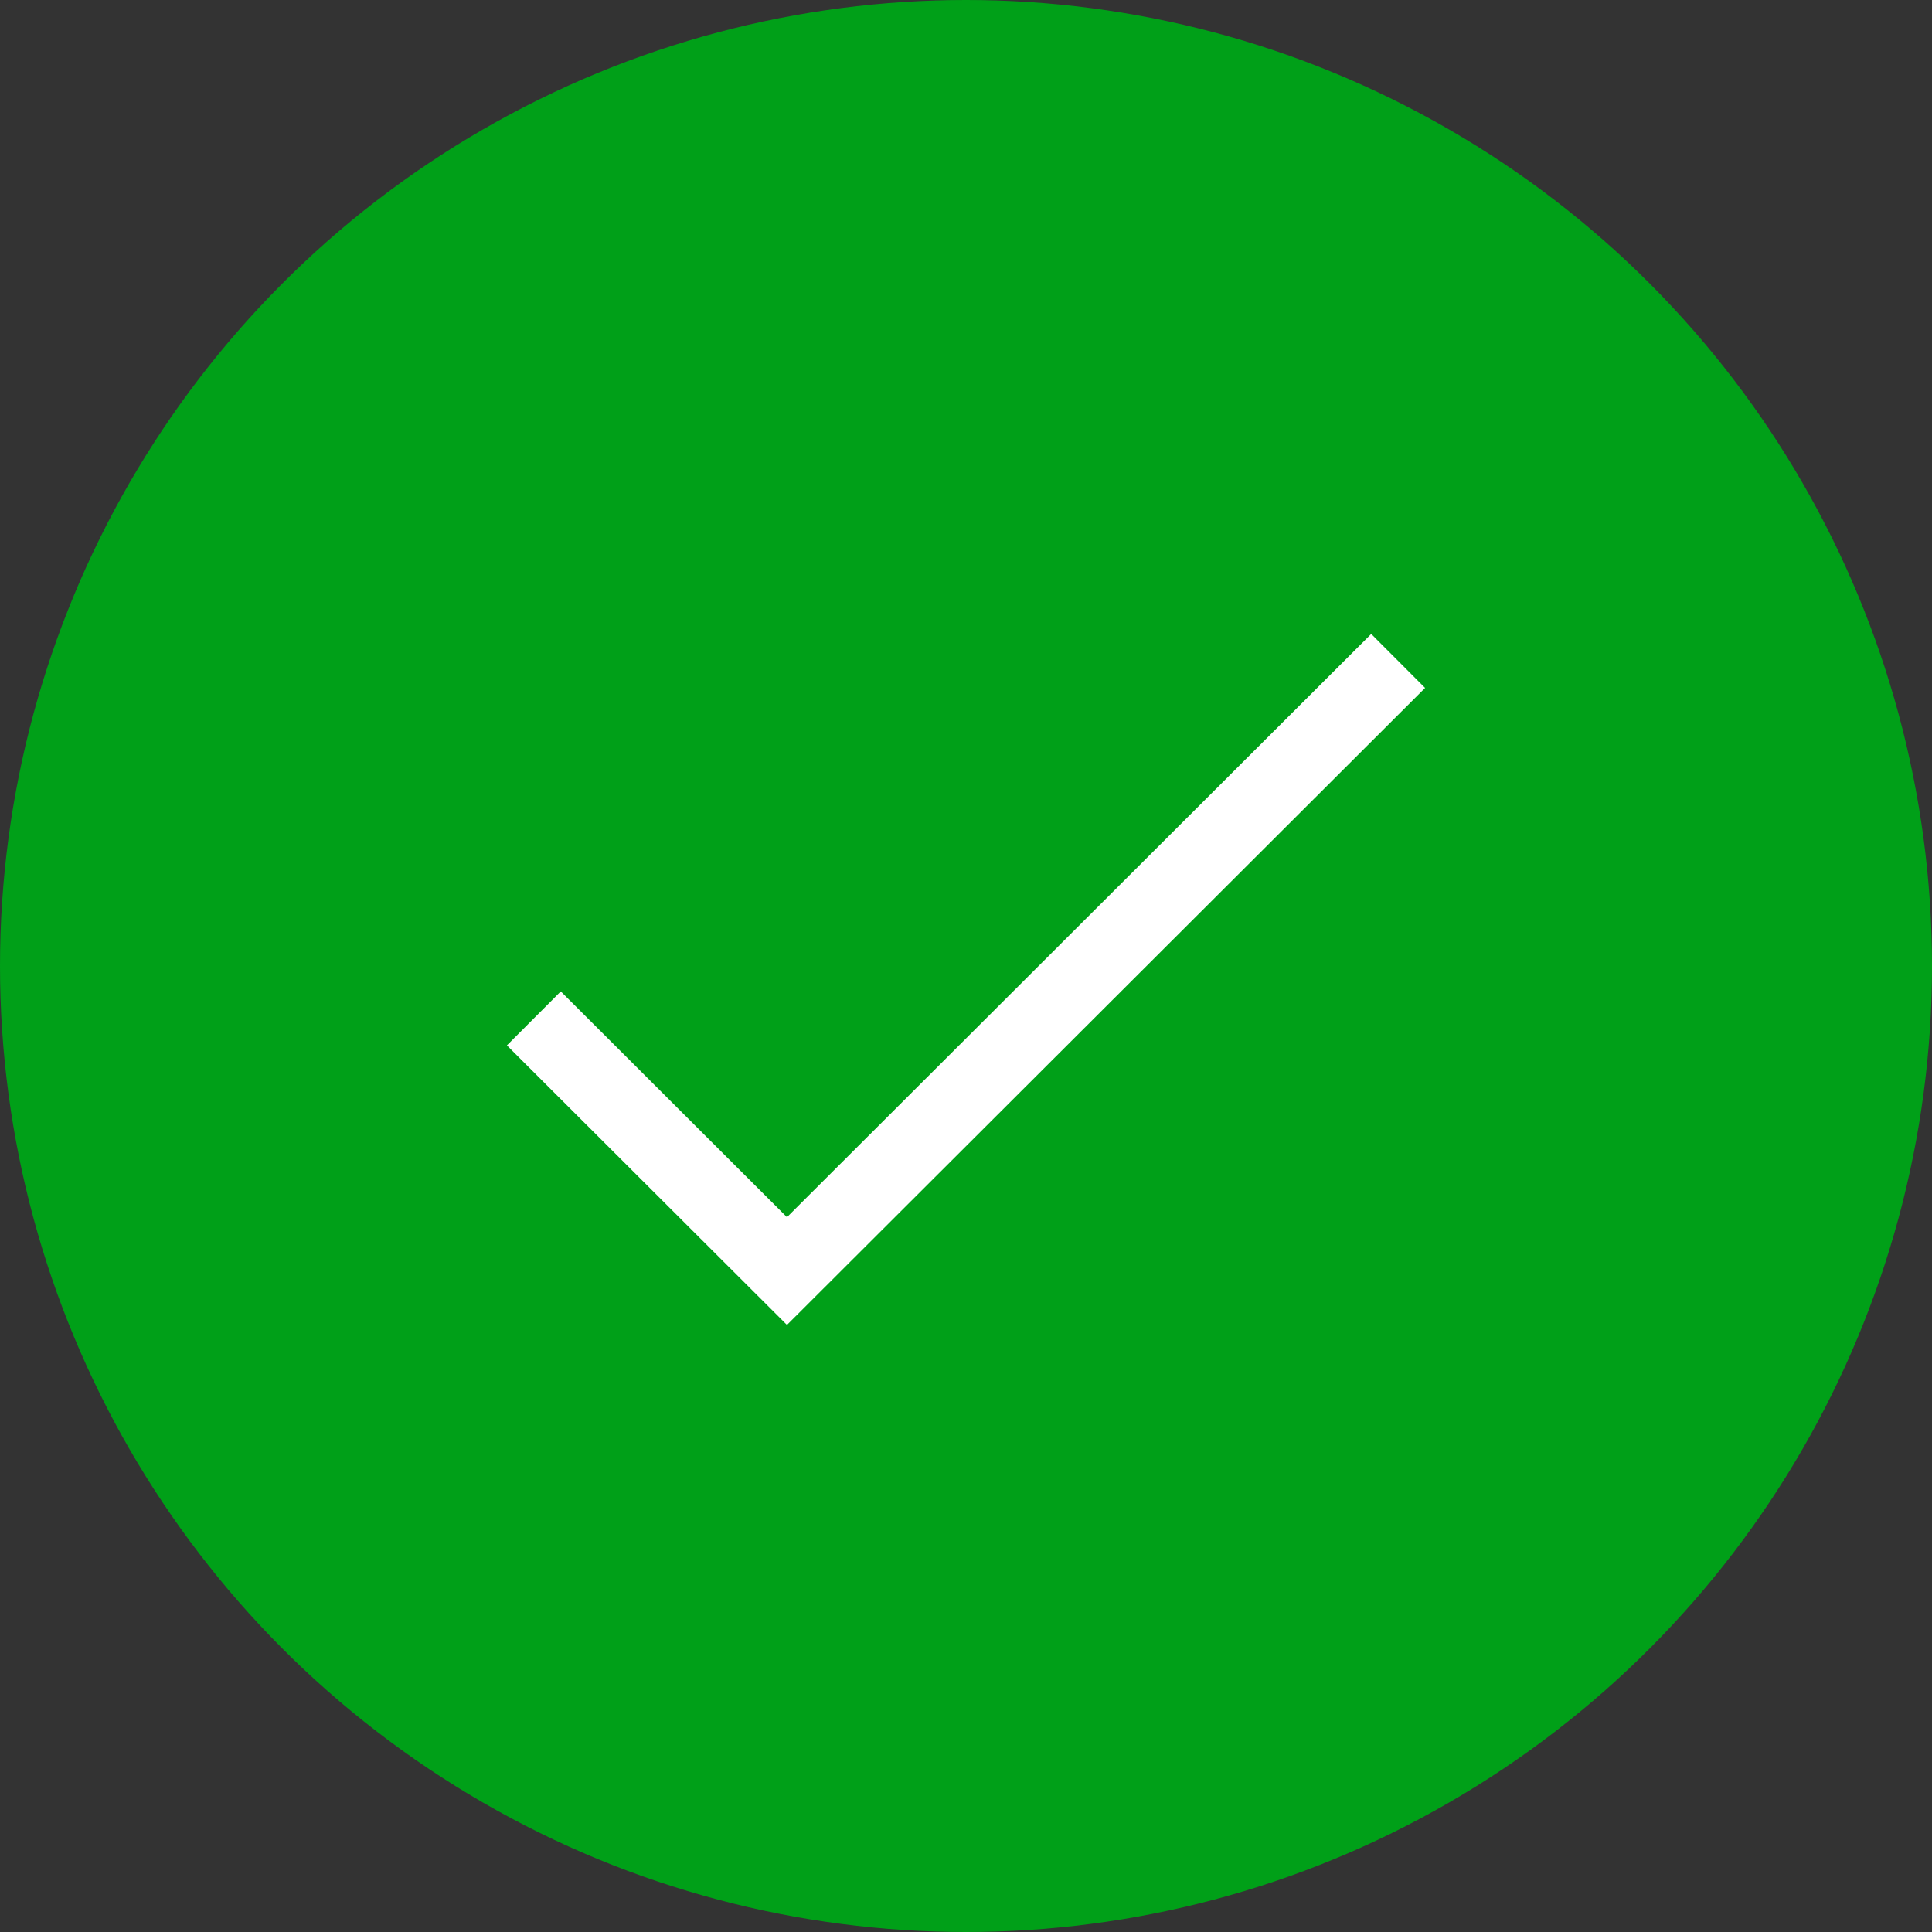
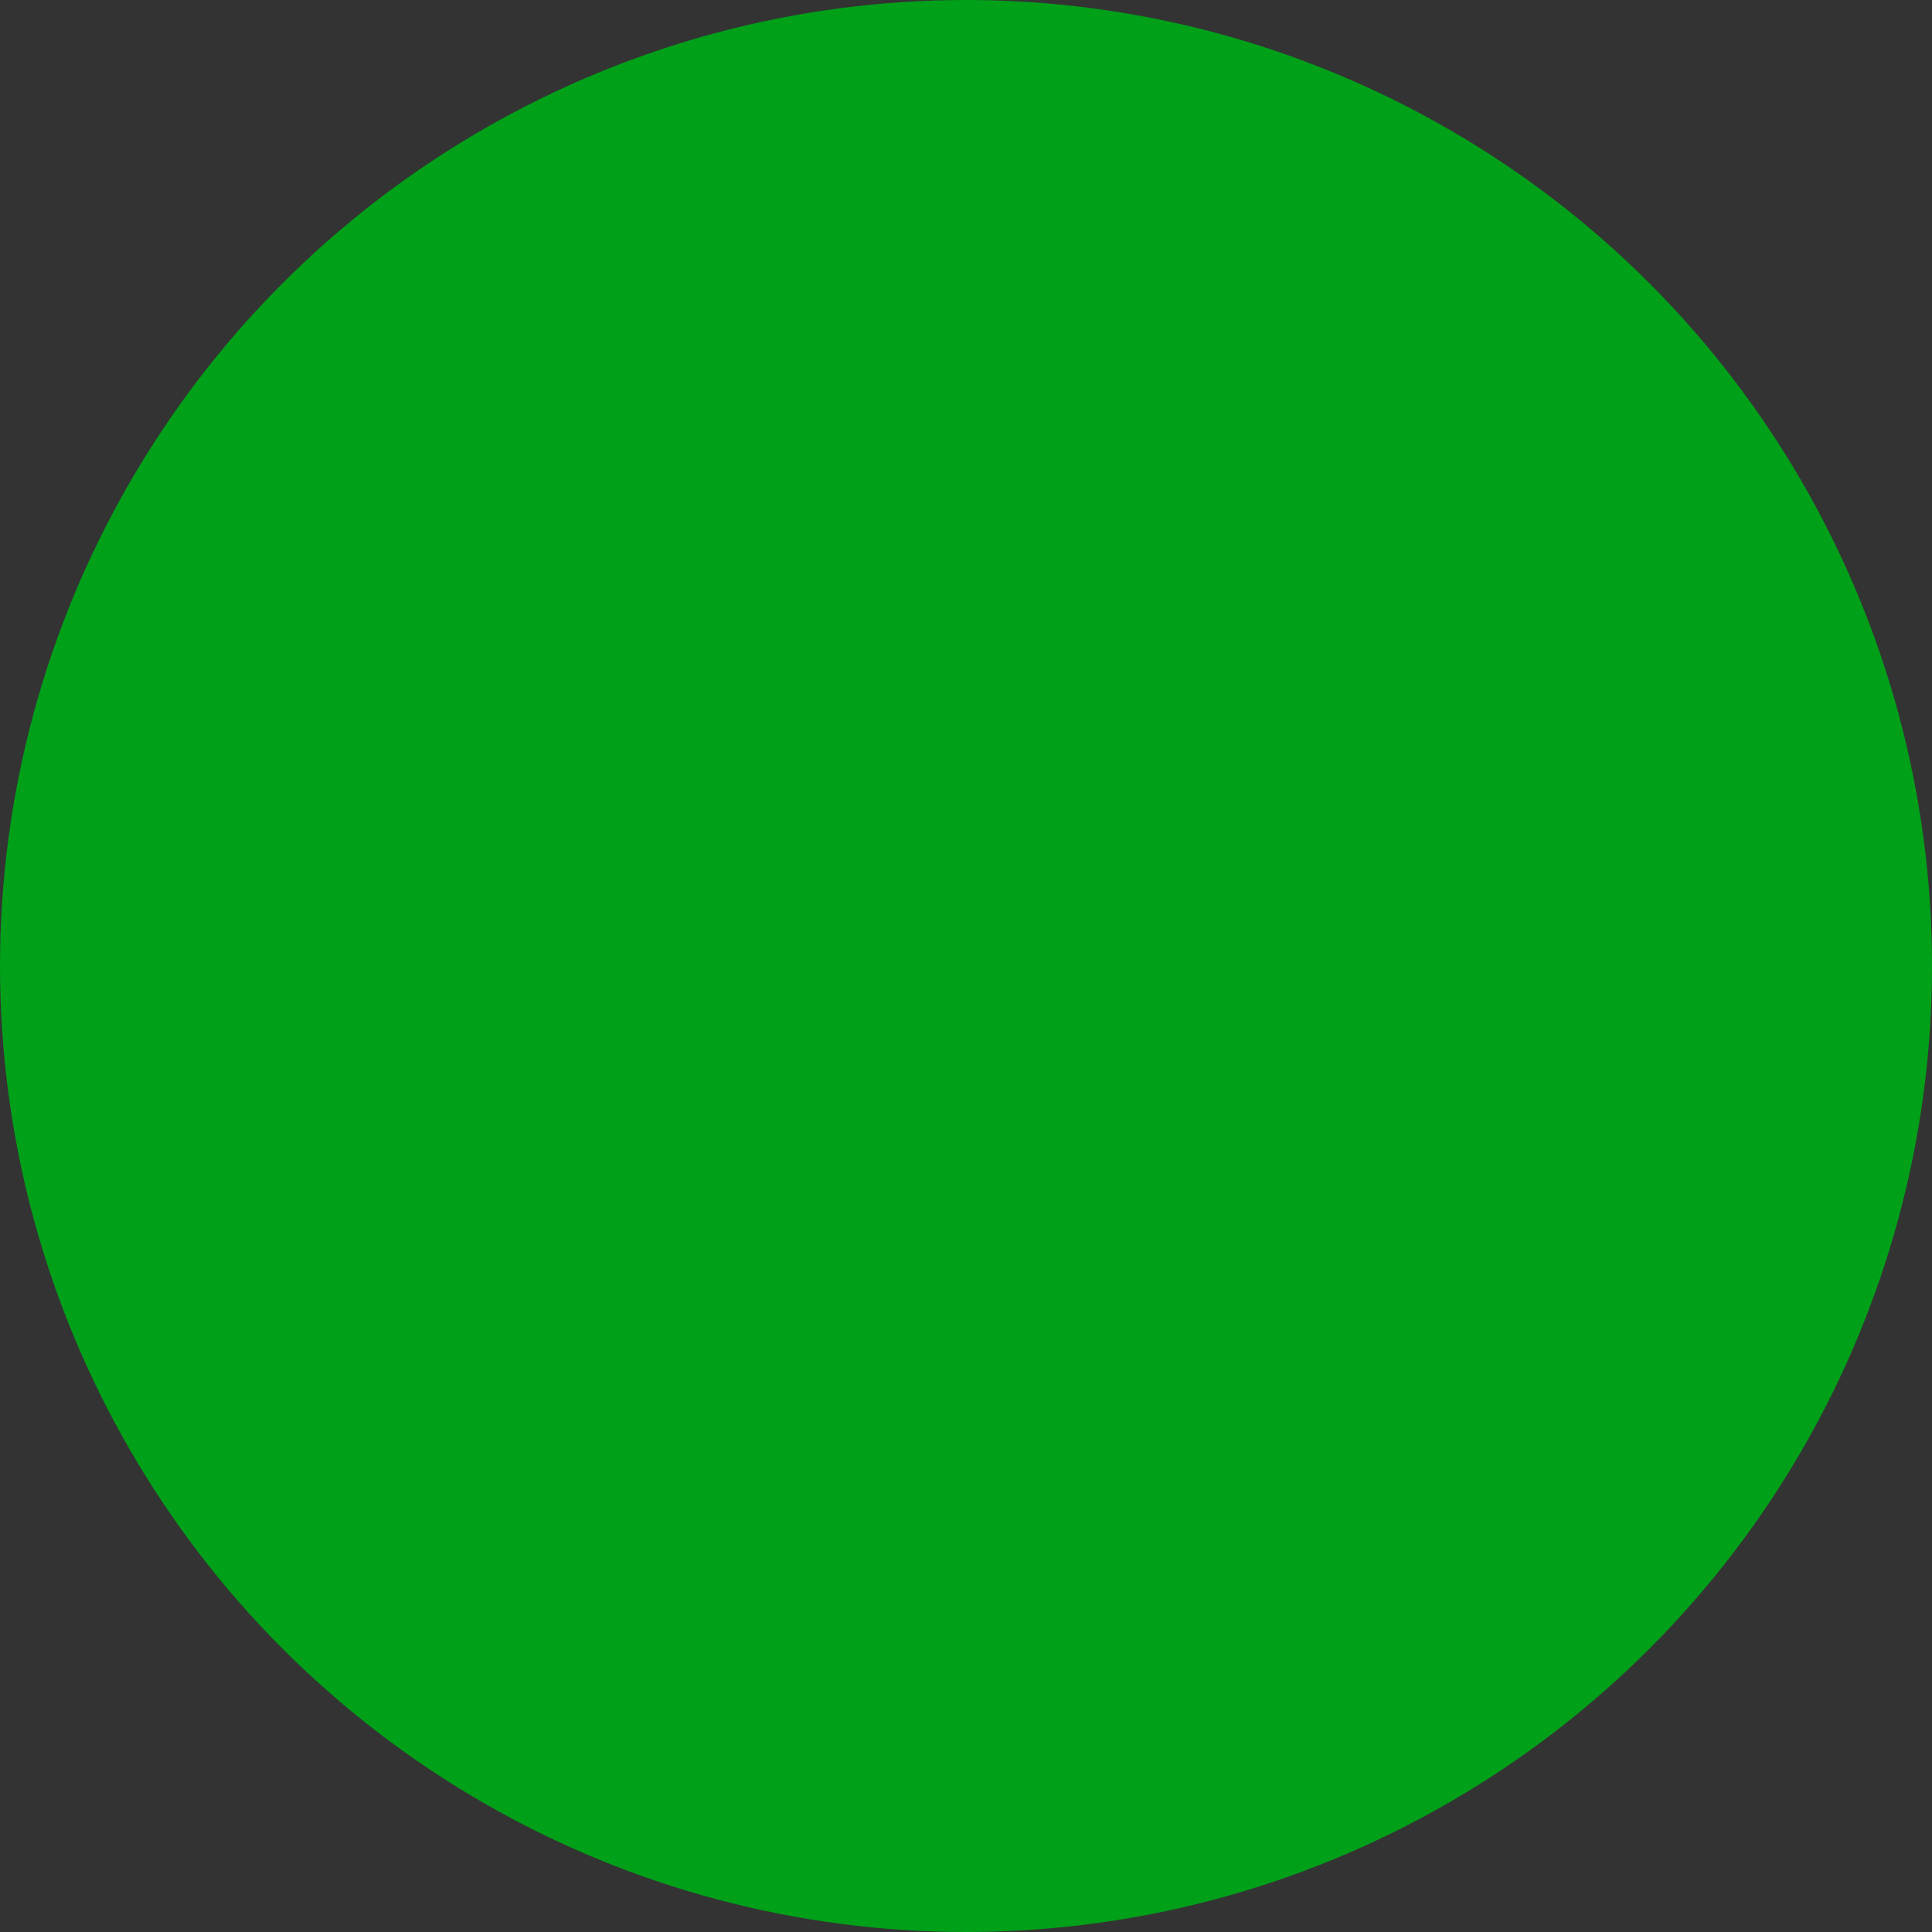
<svg xmlns="http://www.w3.org/2000/svg" width="76" height="76" viewBox="0 0 76 76" fill="none">
  <rect x="0" y="0" width="76" height="76" fill="#333333" stroke="none" />
  <circle cx="38" cy="38" r="38" fill="#00A018" />
-   <path d="M21 40.061L30.957 50L55 26" stroke="white" stroke-width="3" />
</svg>